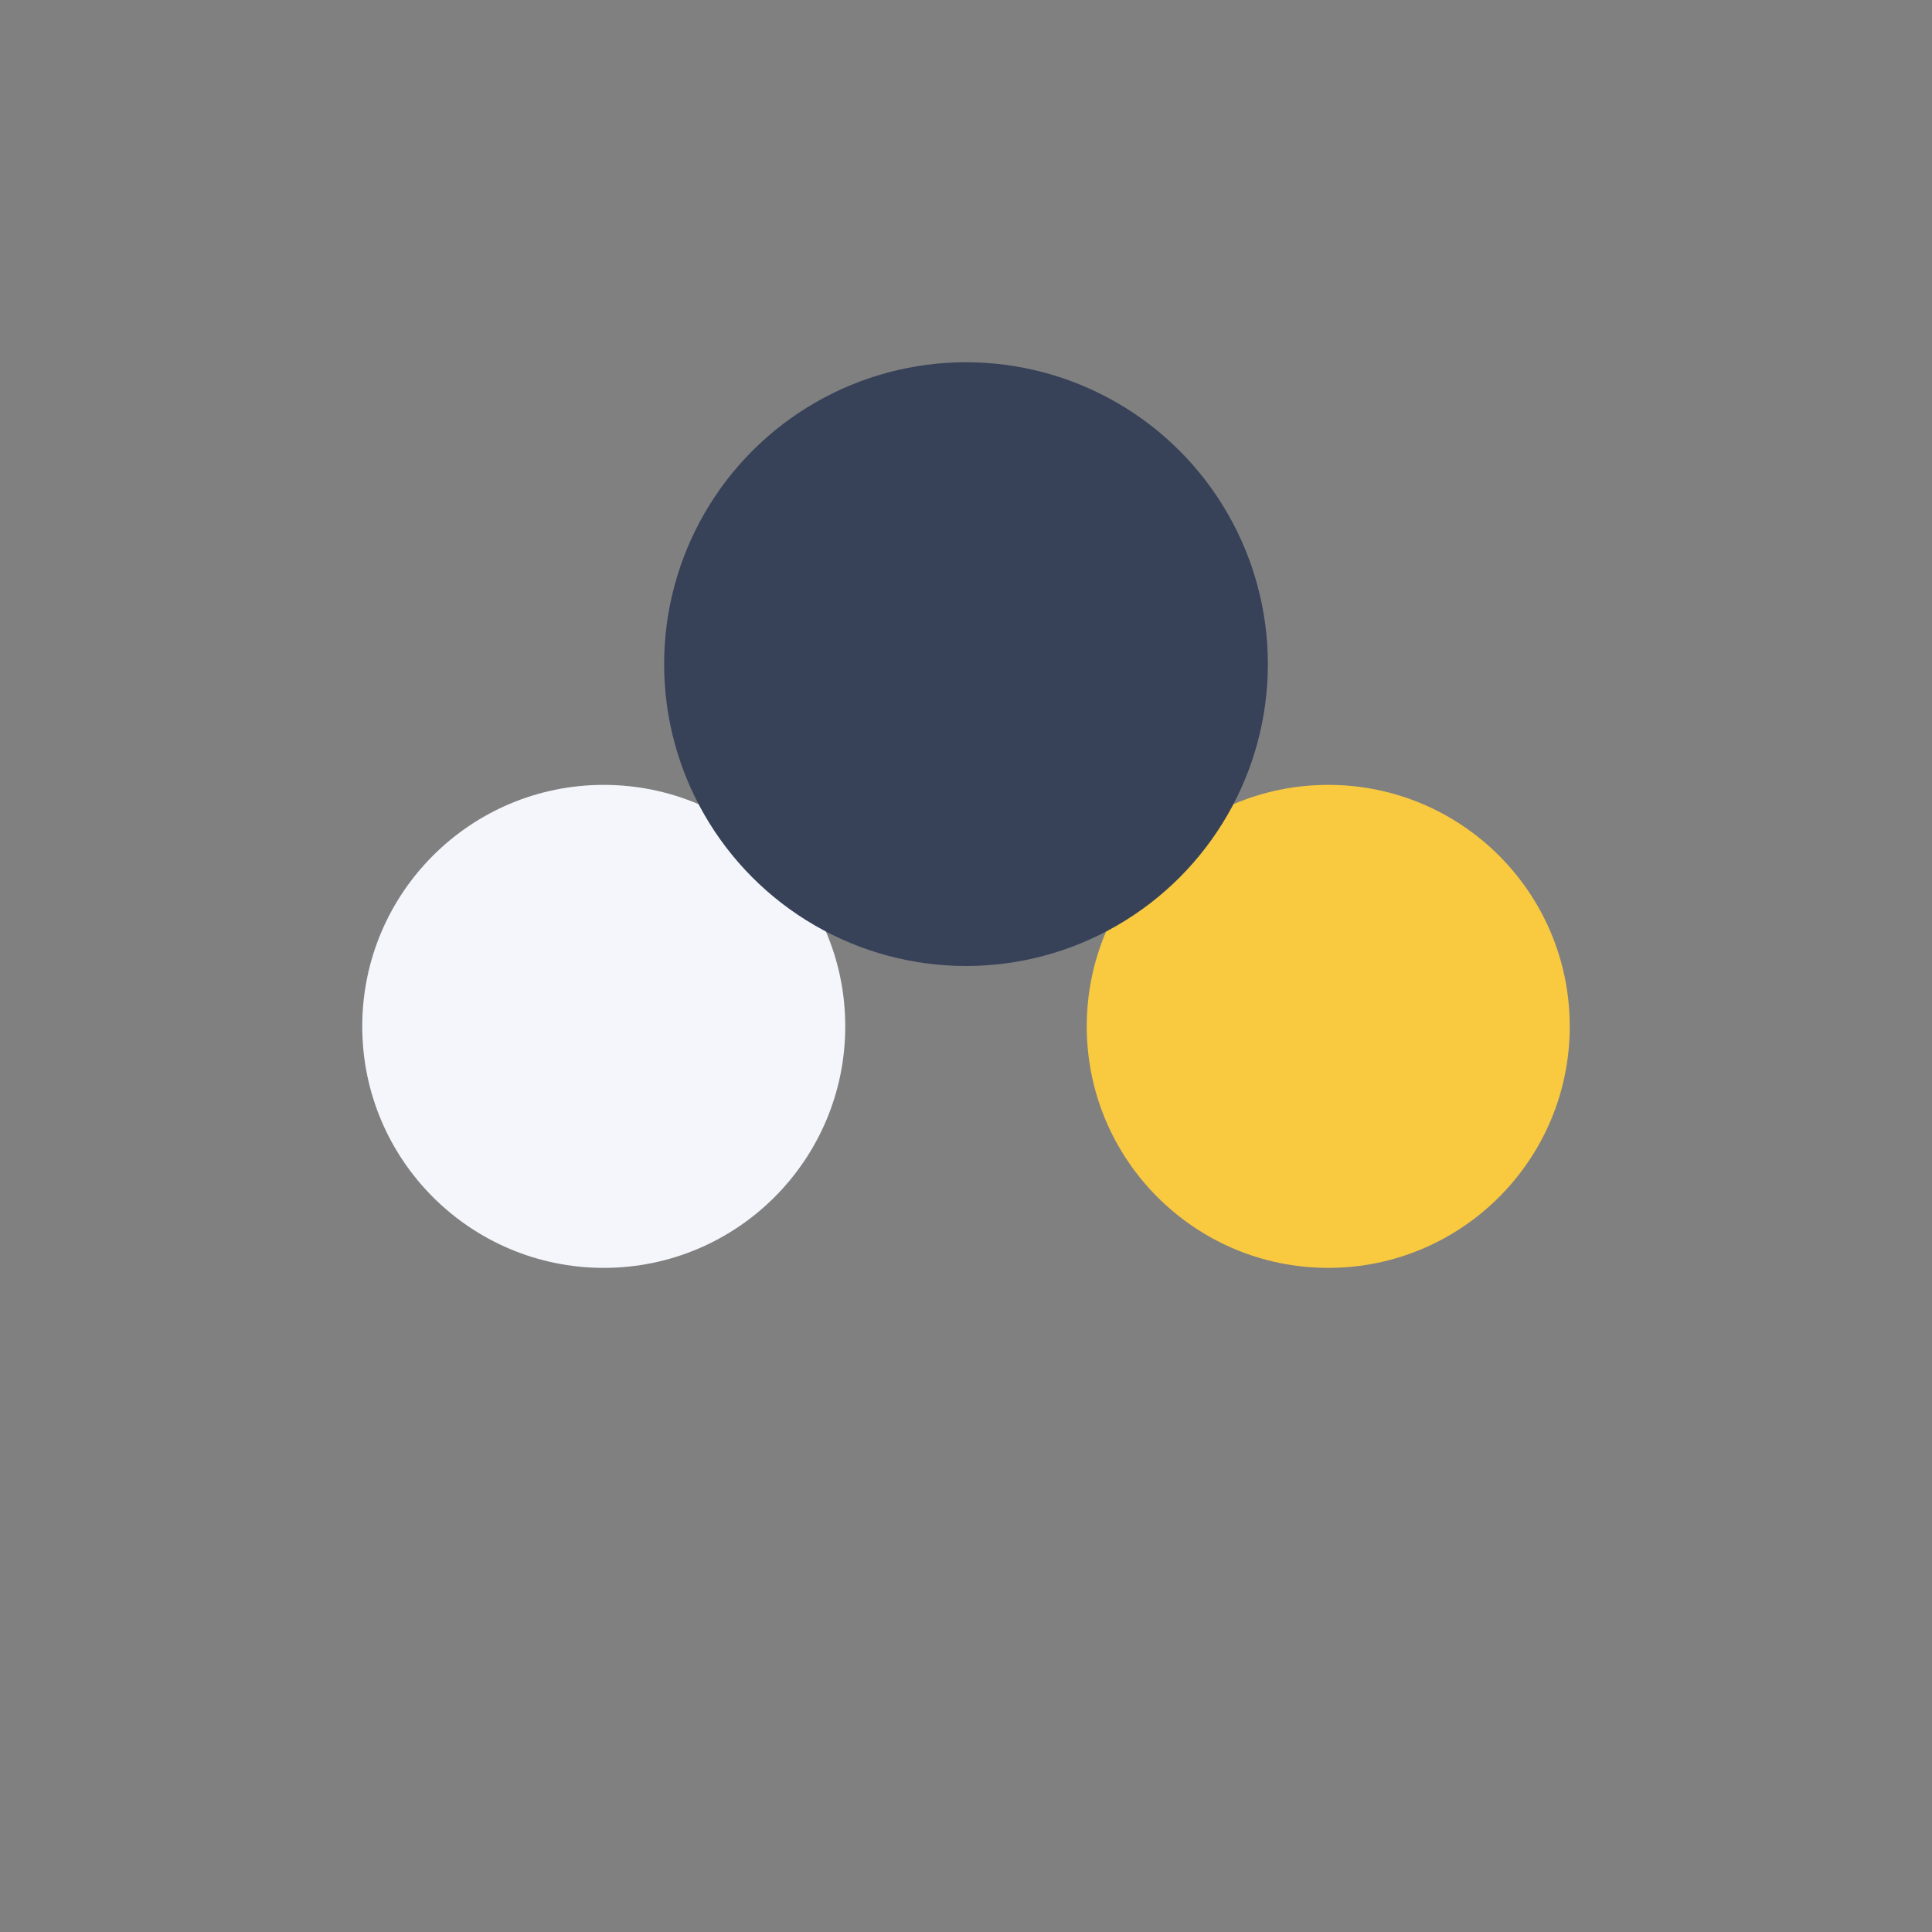
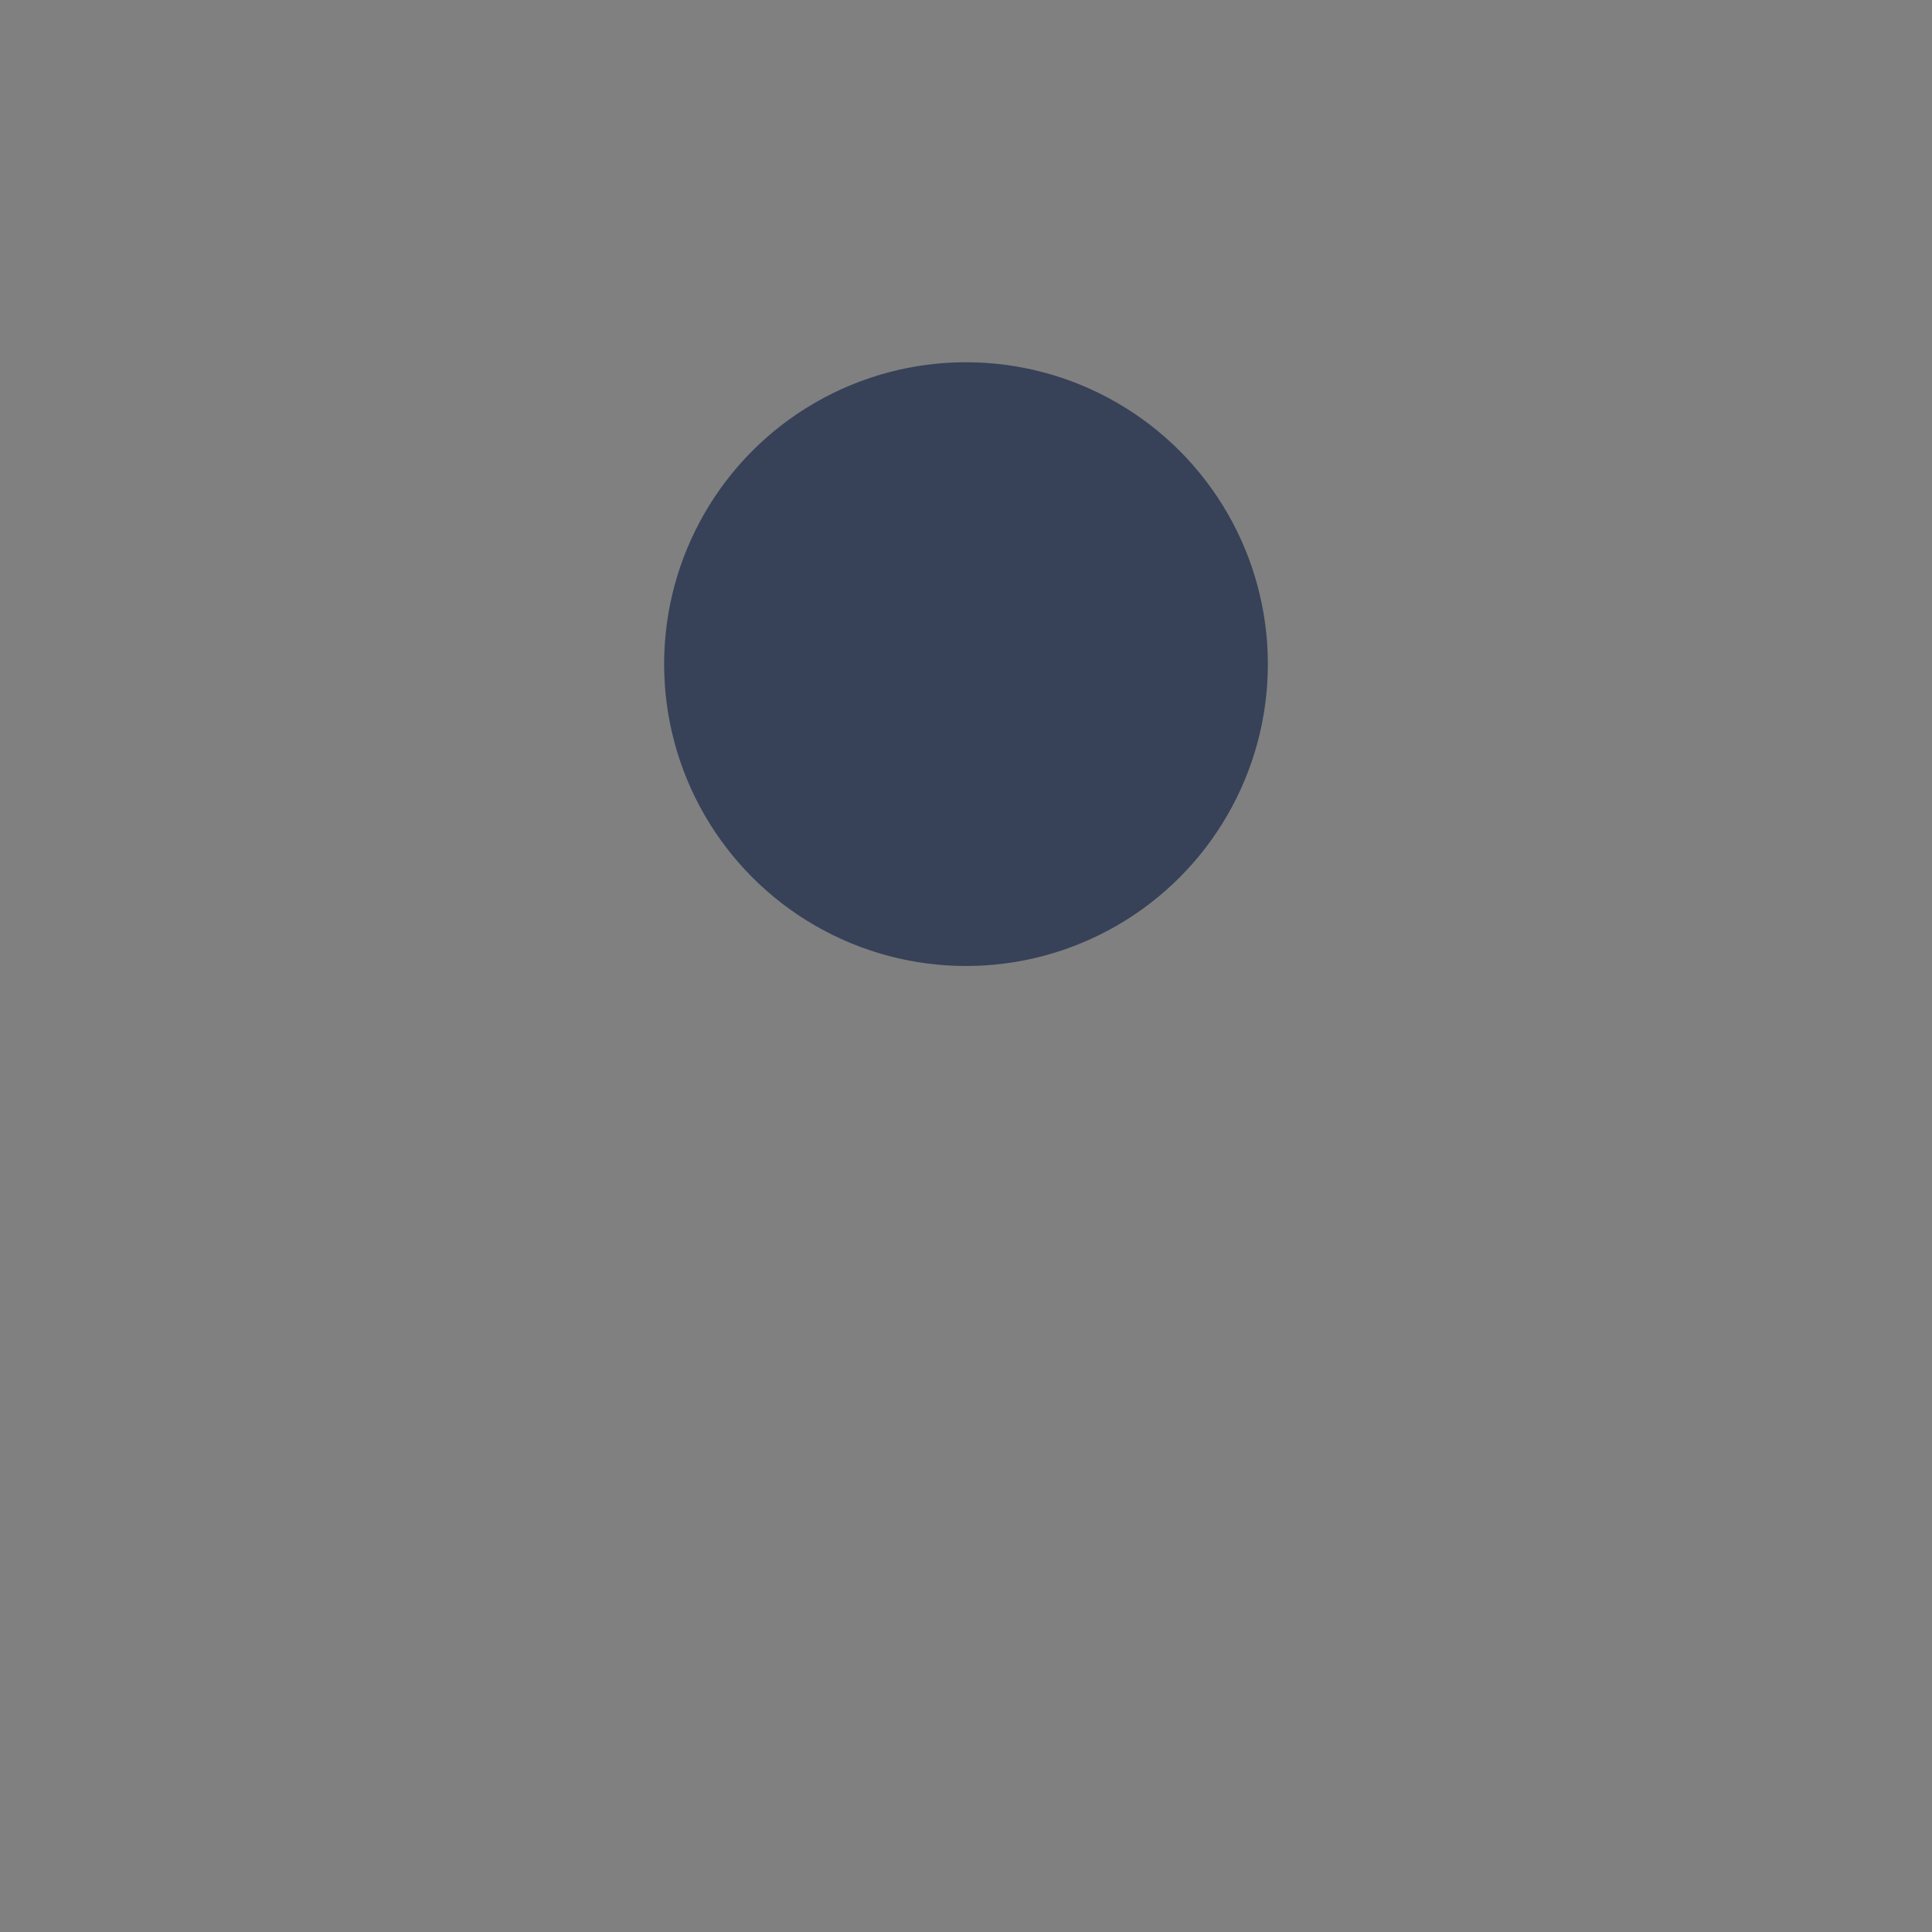
<svg xmlns="http://www.w3.org/2000/svg" width="32" height="32" viewBox="0 0 32 32">
  <rect x="0" y="0" width="32" height="32" fill="#808080" stroke="none" />
-   <circle cx="10" cy="17" r="4" fill="#F4F6FB" />
-   <circle cx="22" cy="17" r="4" fill="#F9C940" />
  <circle cx="16" cy="11" r="5" fill="#374259" />
</svg>